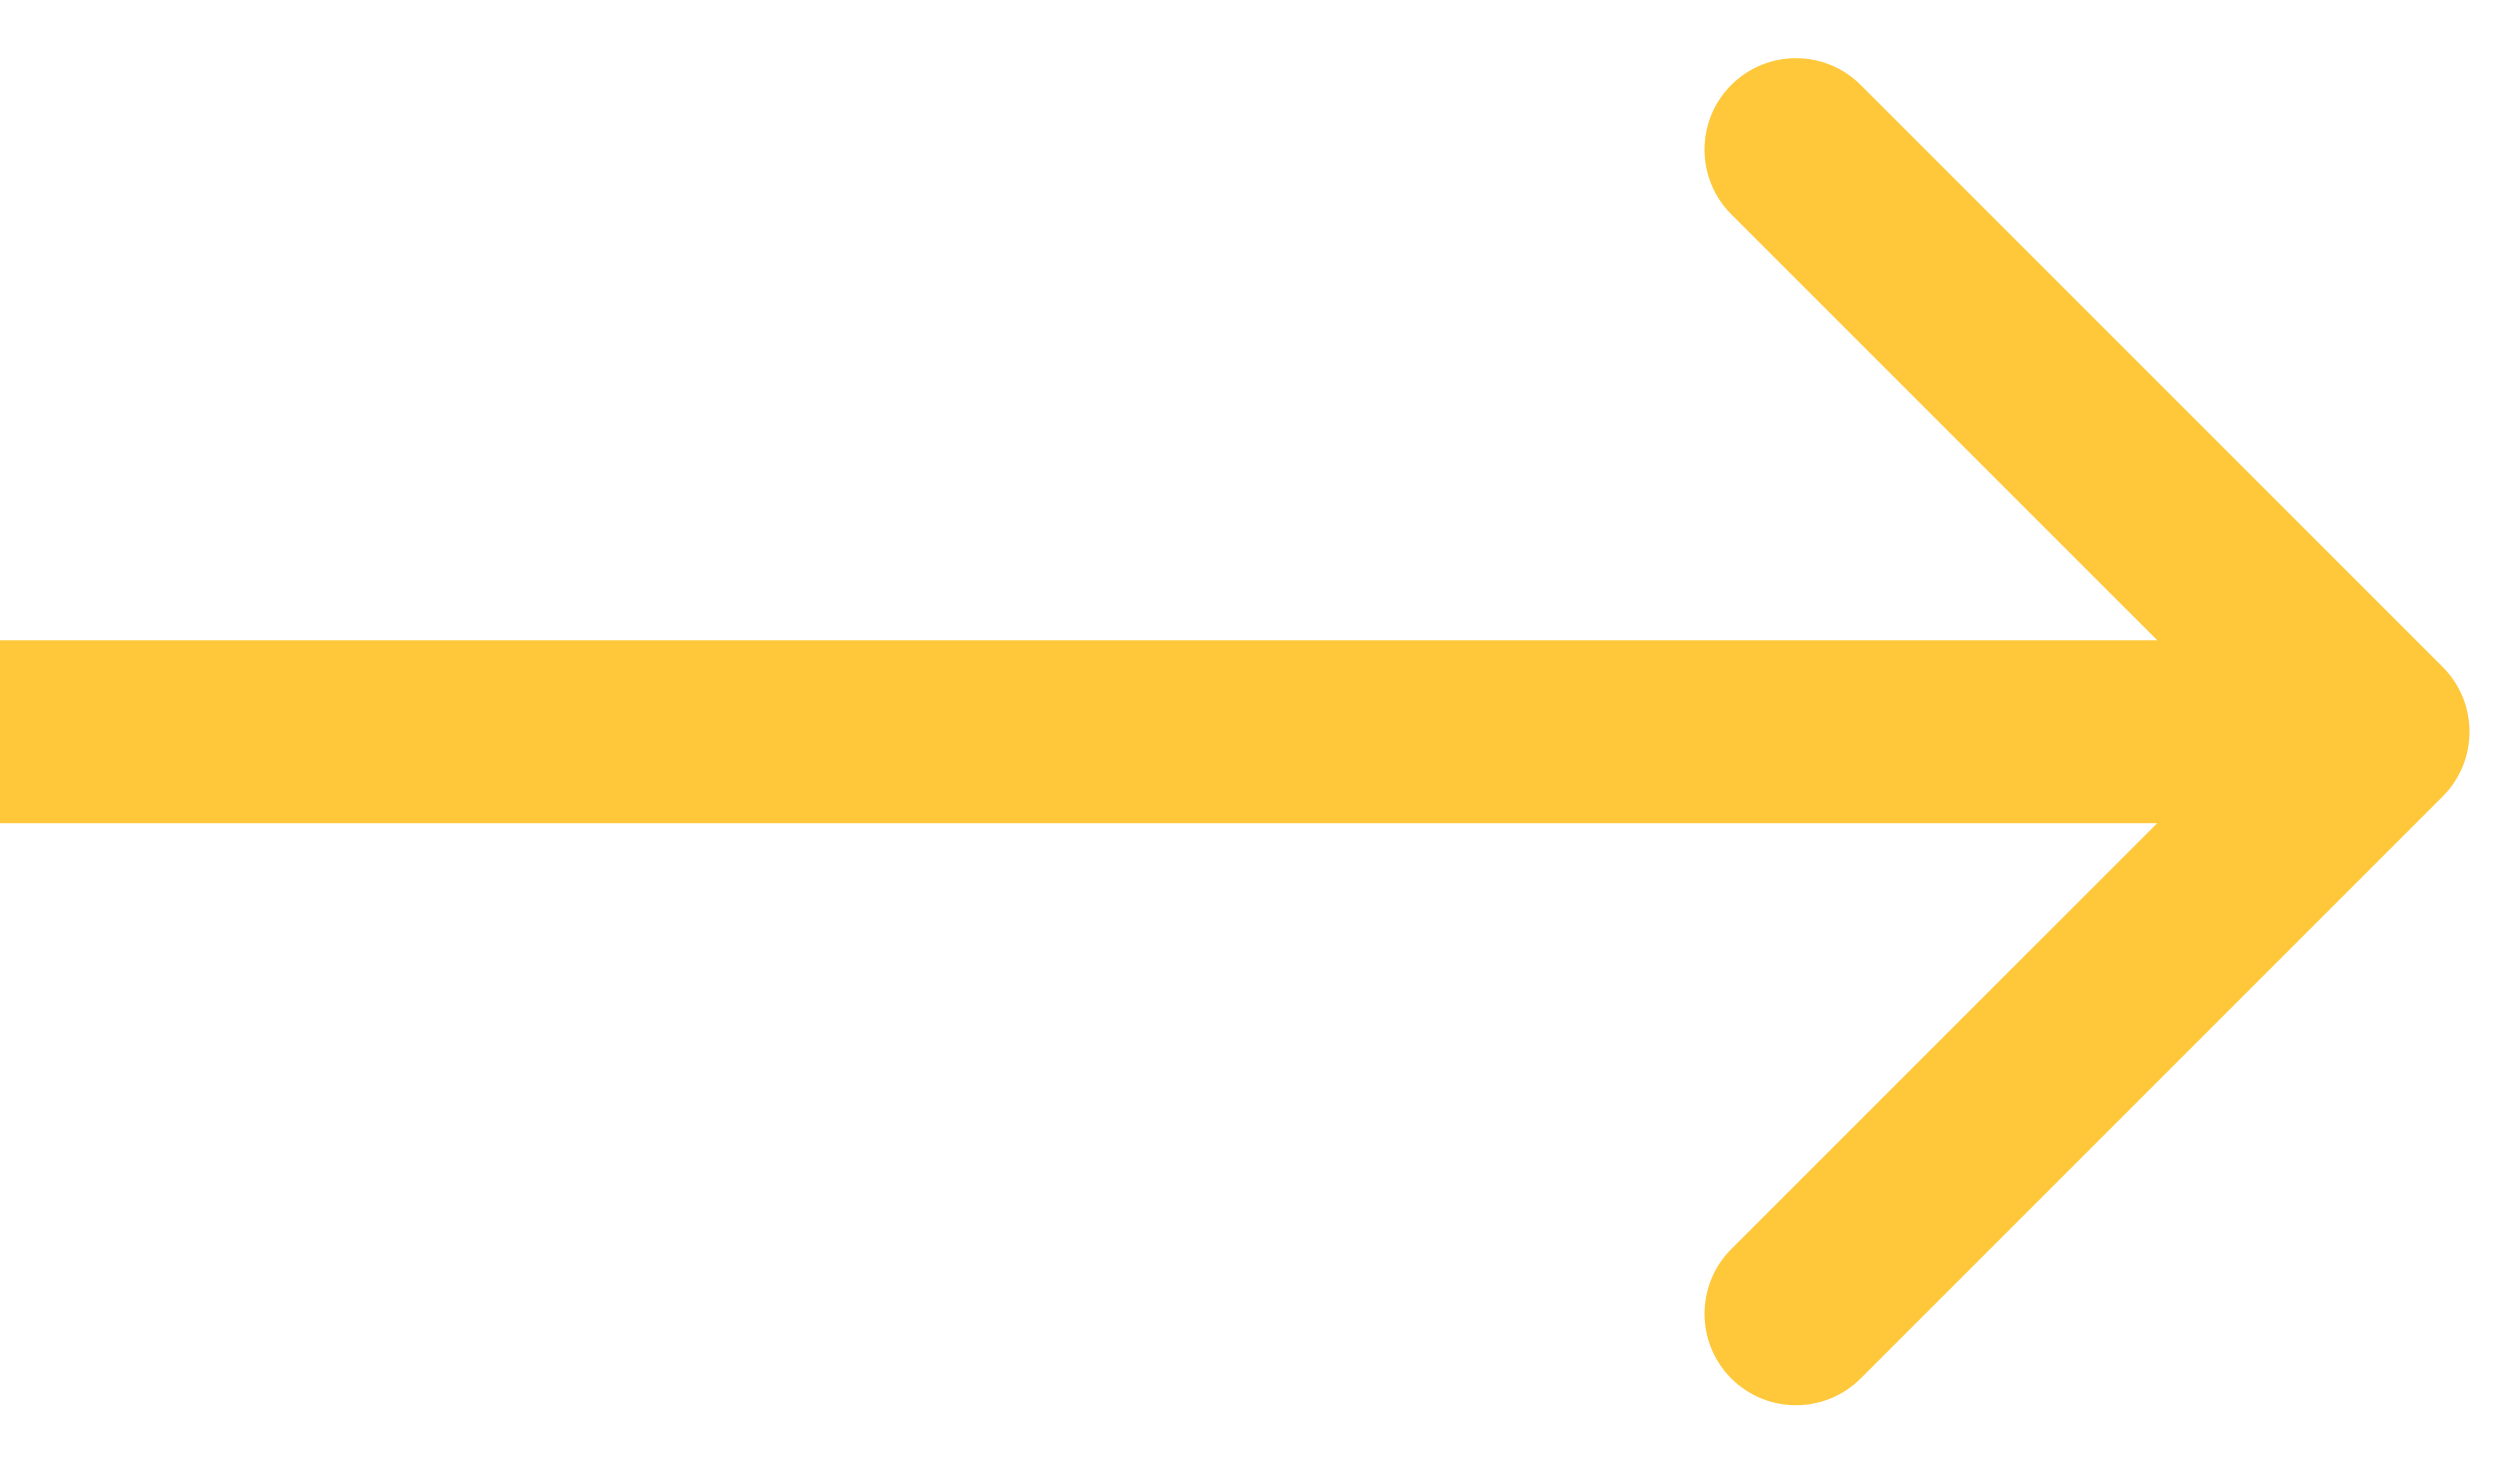
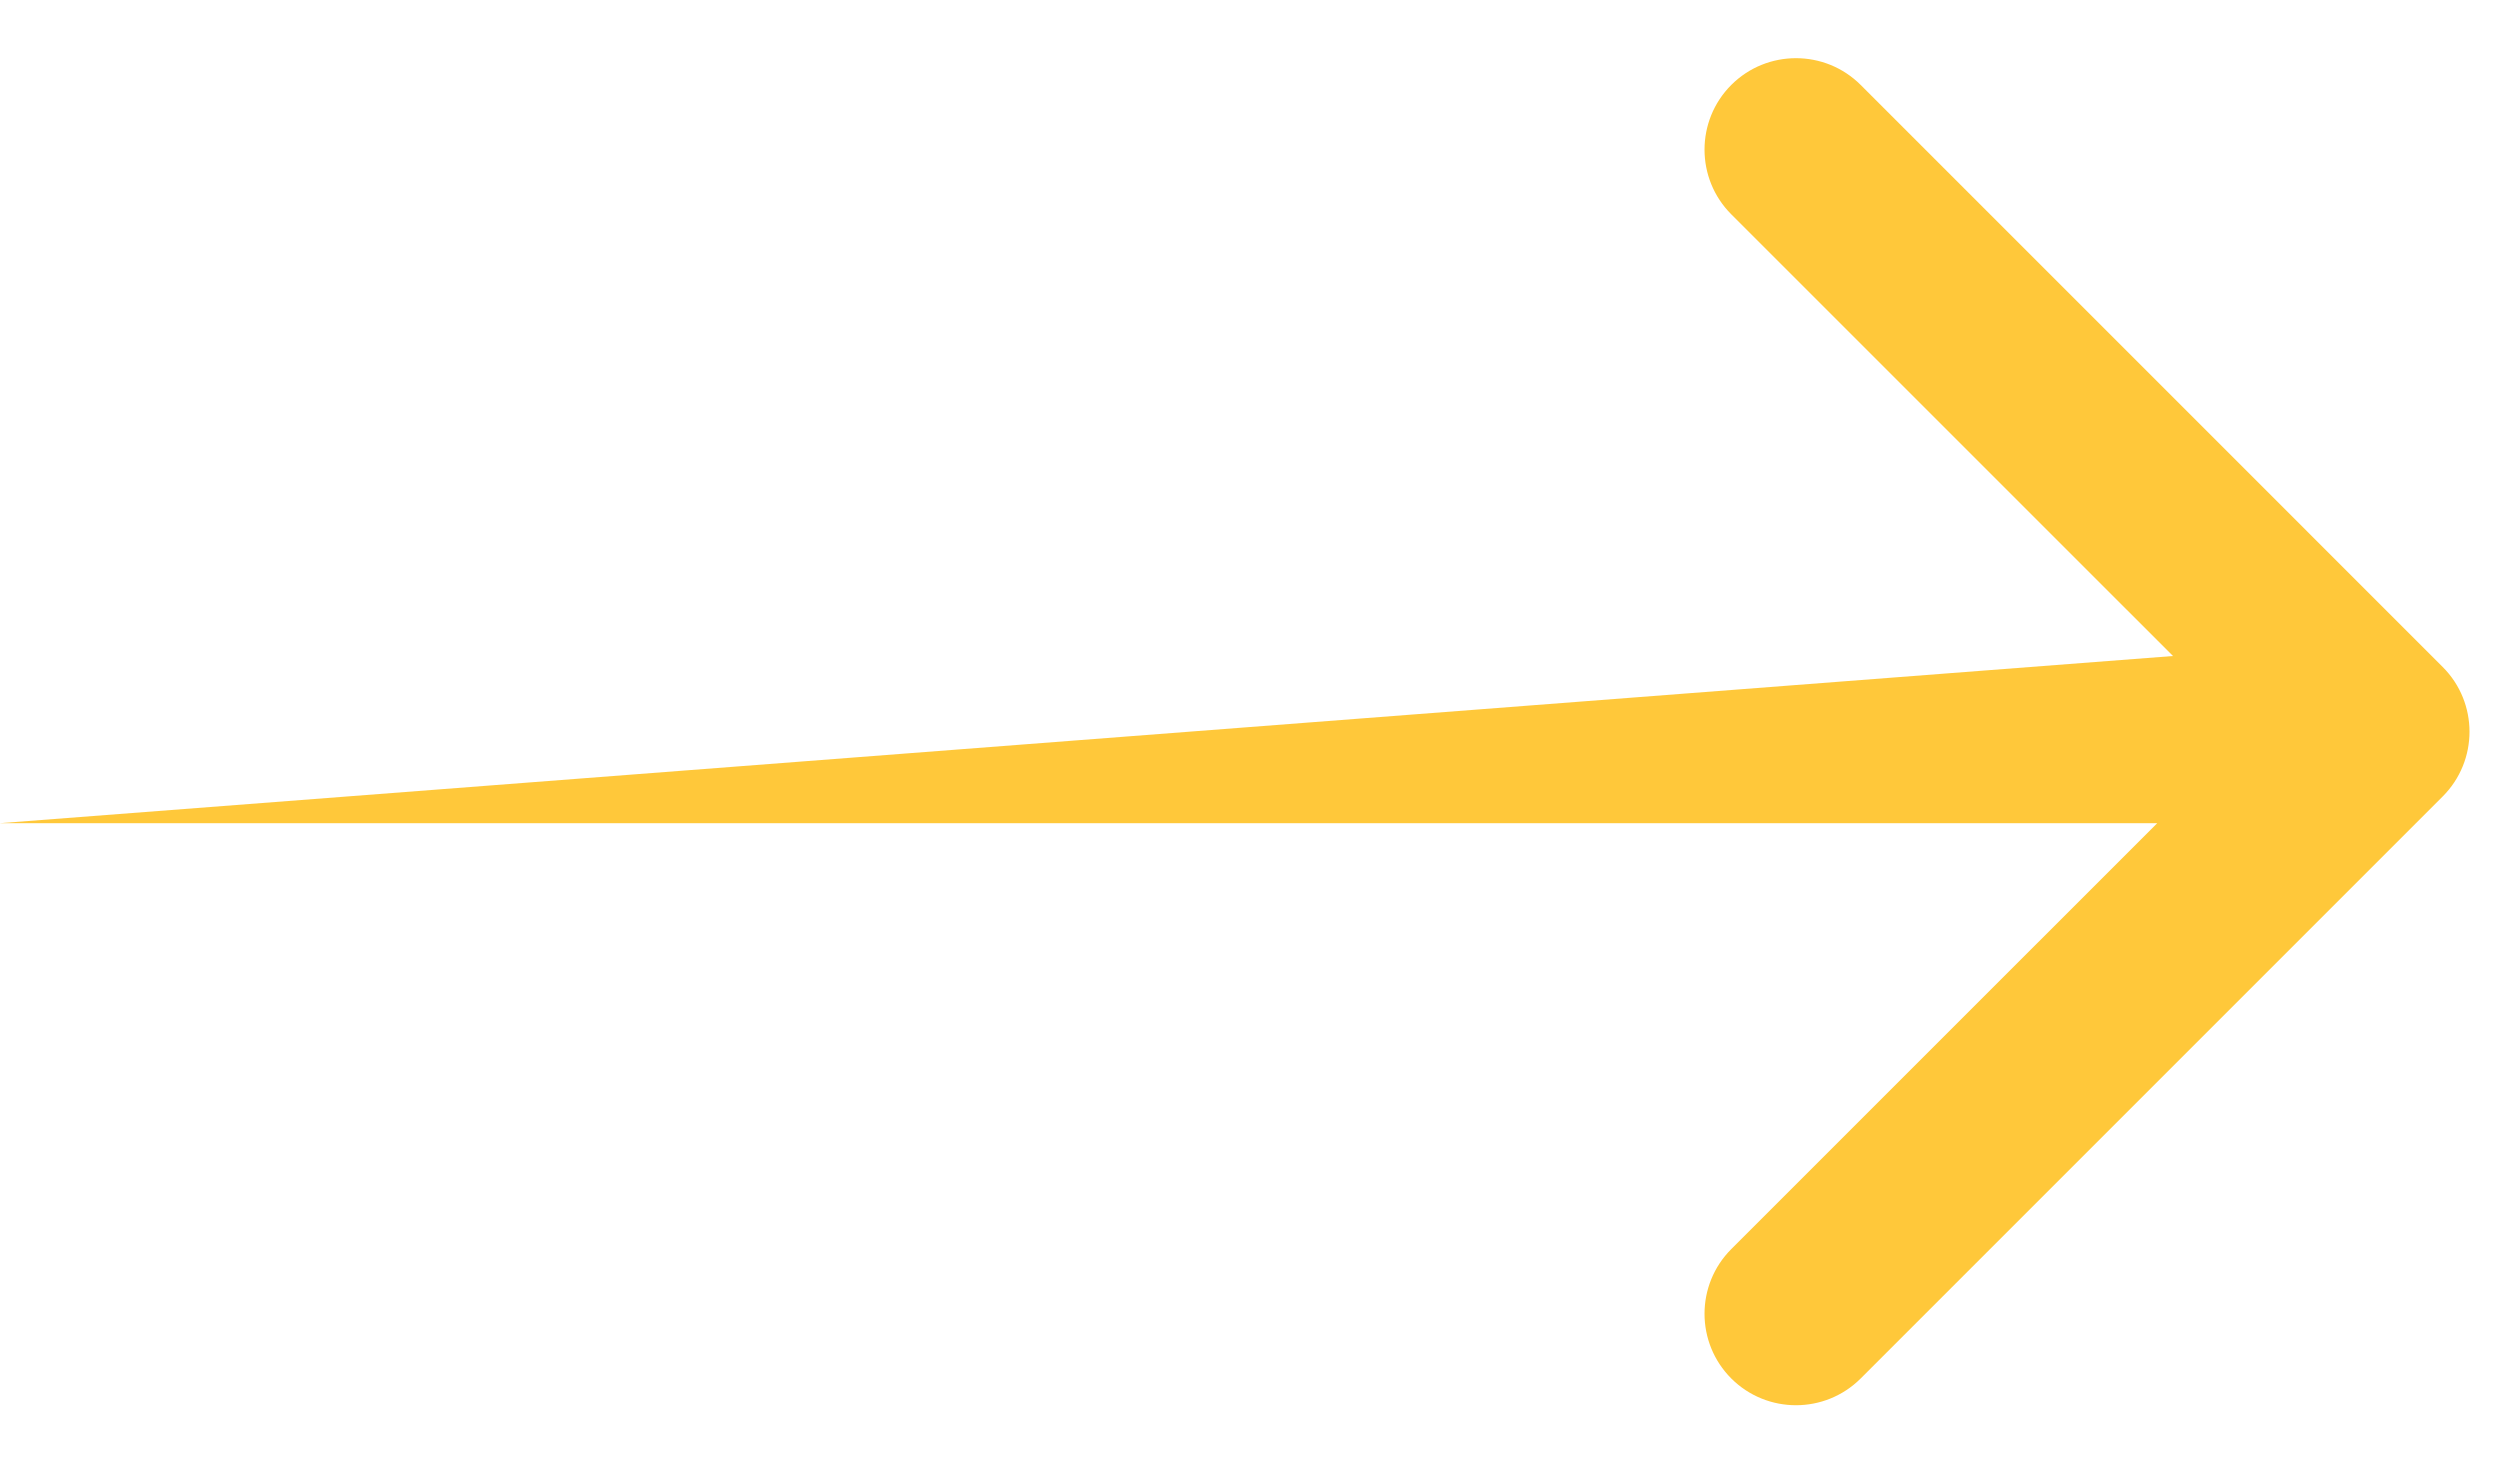
<svg xmlns="http://www.w3.org/2000/svg" width="41" height="24" viewBox="0 0 41 24" fill="none">
-   <path d="M40.061 13.061C40.646 12.475 40.646 11.525 40.061 10.939L30.515 1.393C29.929 0.808 28.979 0.808 28.393 1.393C27.808 1.979 27.808 2.929 28.393 3.515L36.879 12L28.393 20.485C27.808 21.071 27.808 22.021 28.393 22.607C28.979 23.192 29.929 23.192 30.515 22.607L40.061 13.061ZM1.31134e-07 13.5L39 13.5L39 10.5L-1.31134e-07 10.5L1.31134e-07 13.5Z" fill="#FFC83A" />
+   <path d="M40.061 13.061C40.646 12.475 40.646 11.525 40.061 10.939L30.515 1.393C29.929 0.808 28.979 0.808 28.393 1.393C27.808 1.979 27.808 2.929 28.393 3.515L36.879 12L28.393 20.485C27.808 21.071 27.808 22.021 28.393 22.607C28.979 23.192 29.929 23.192 30.515 22.607L40.061 13.061ZM1.31134e-07 13.5L39 13.5L39 10.5L1.31134e-07 13.5Z" fill="#FFC83A" />
</svg>